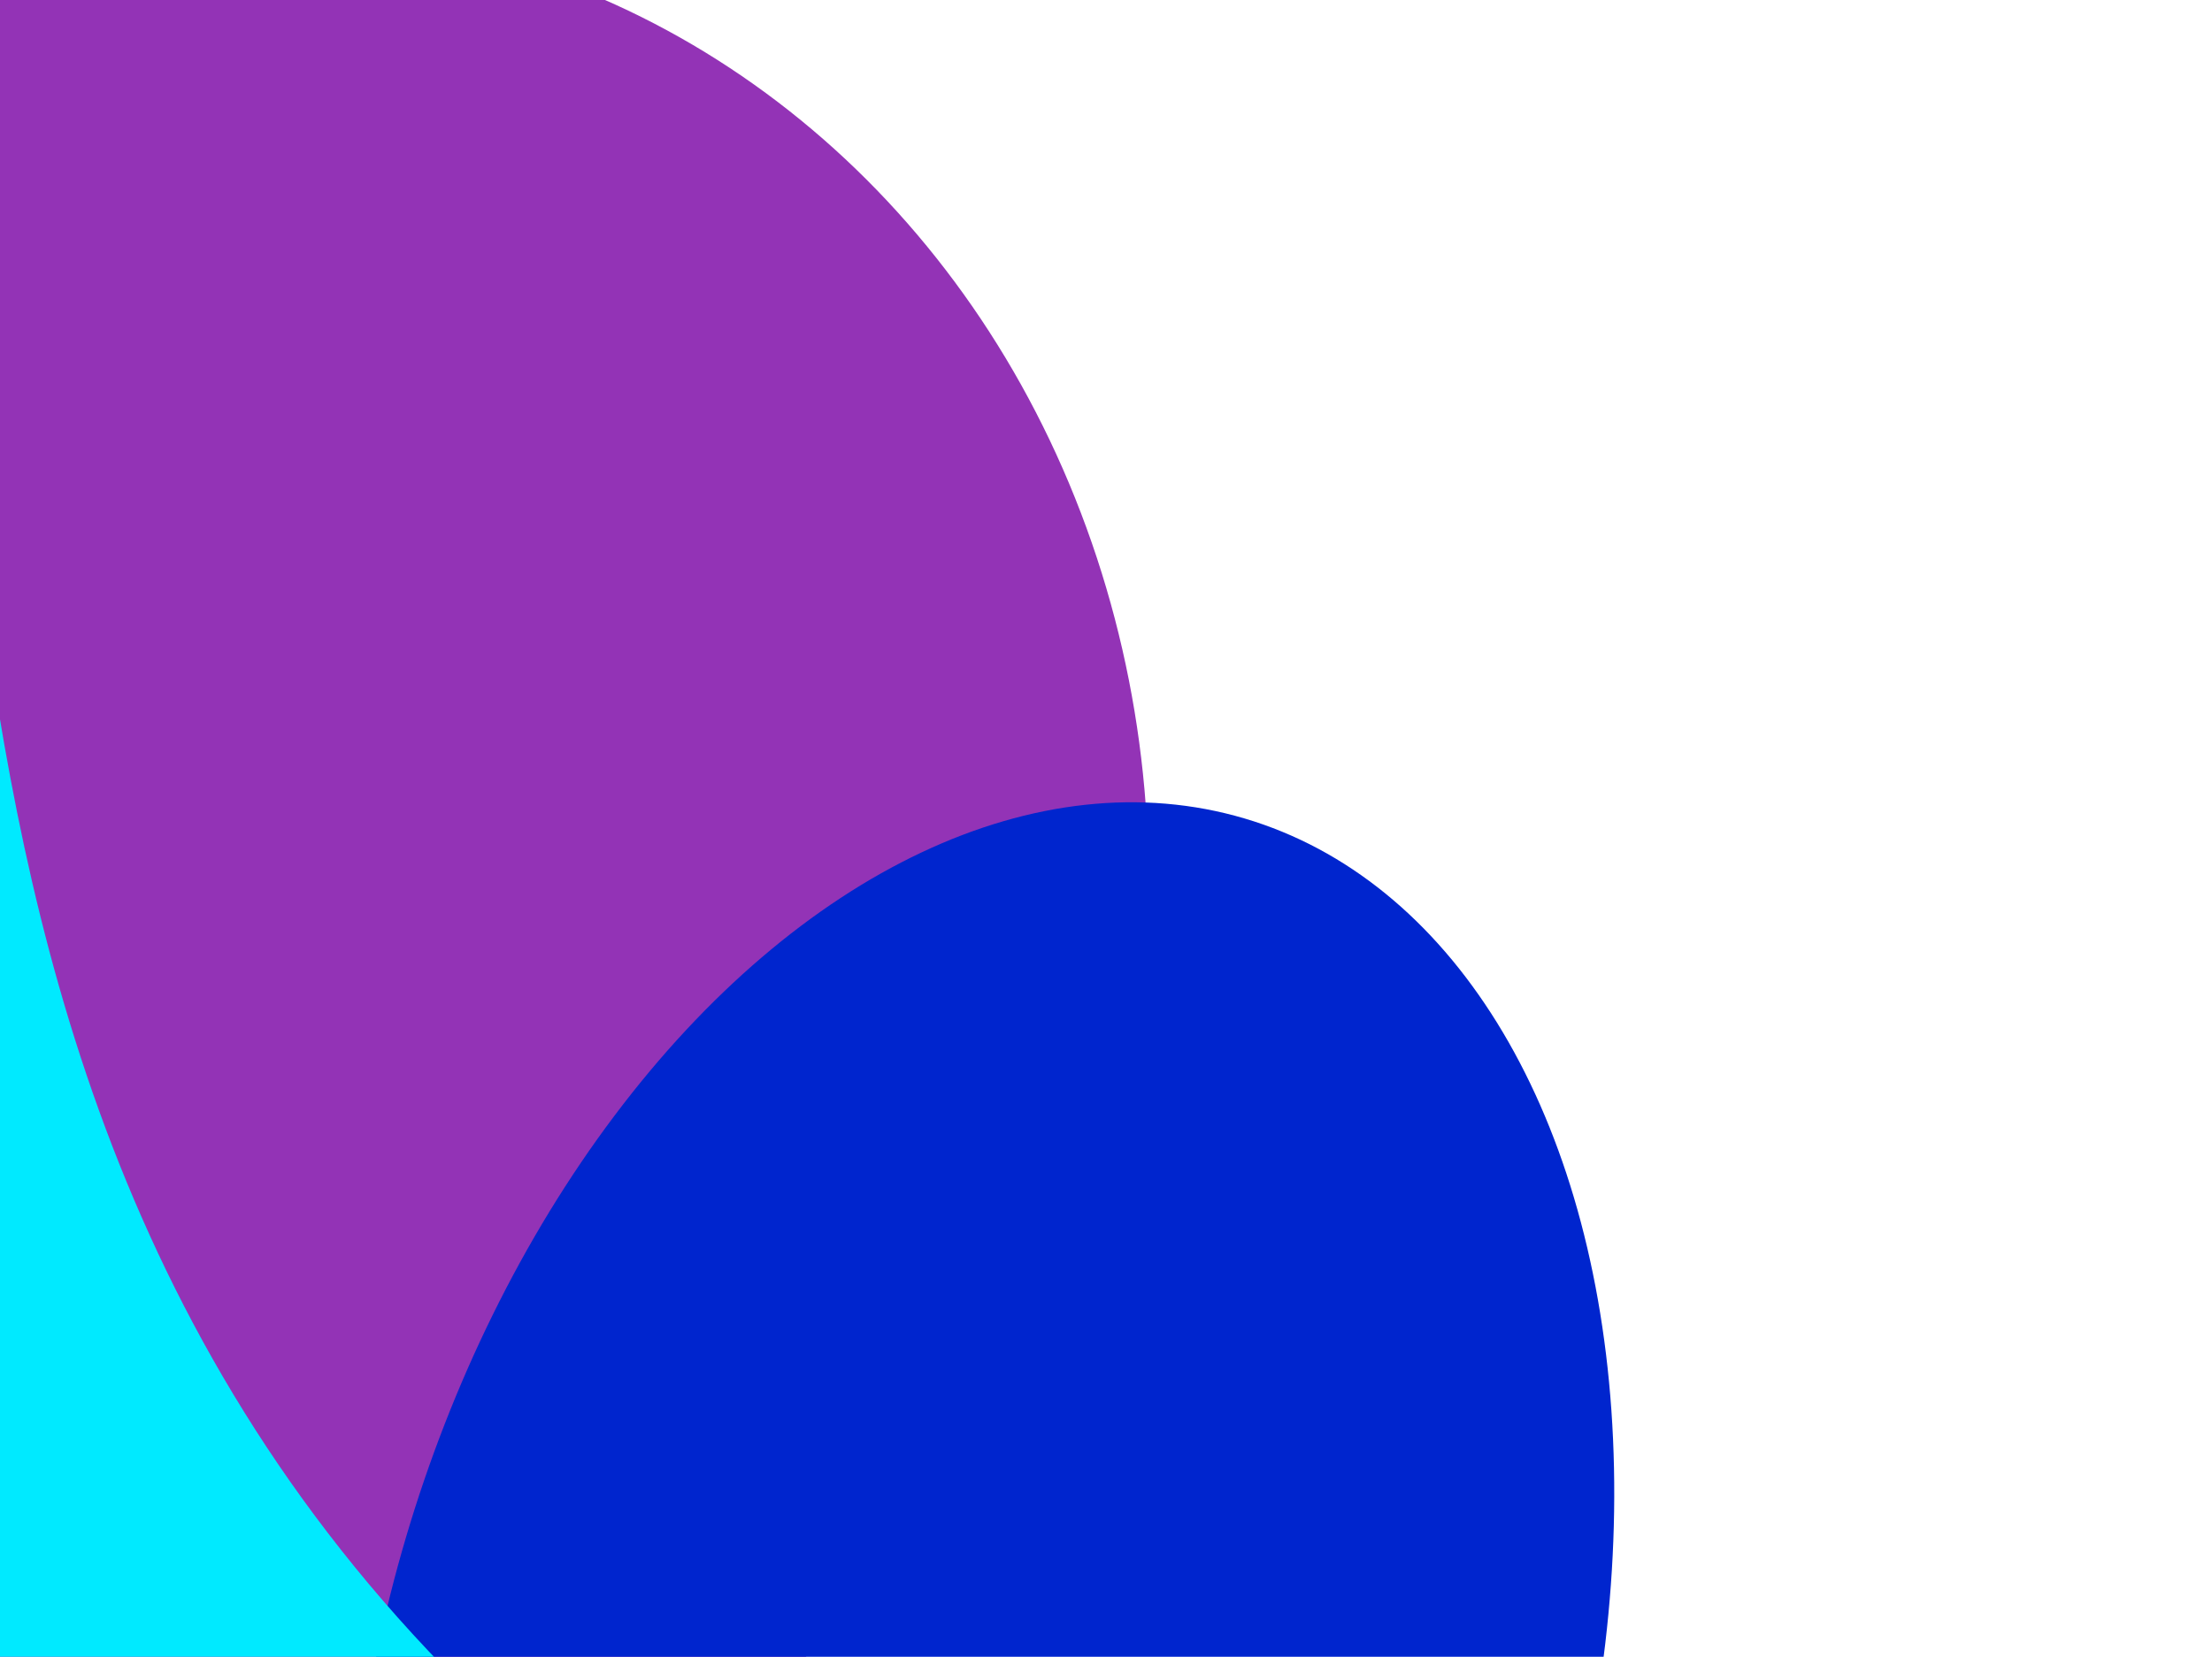
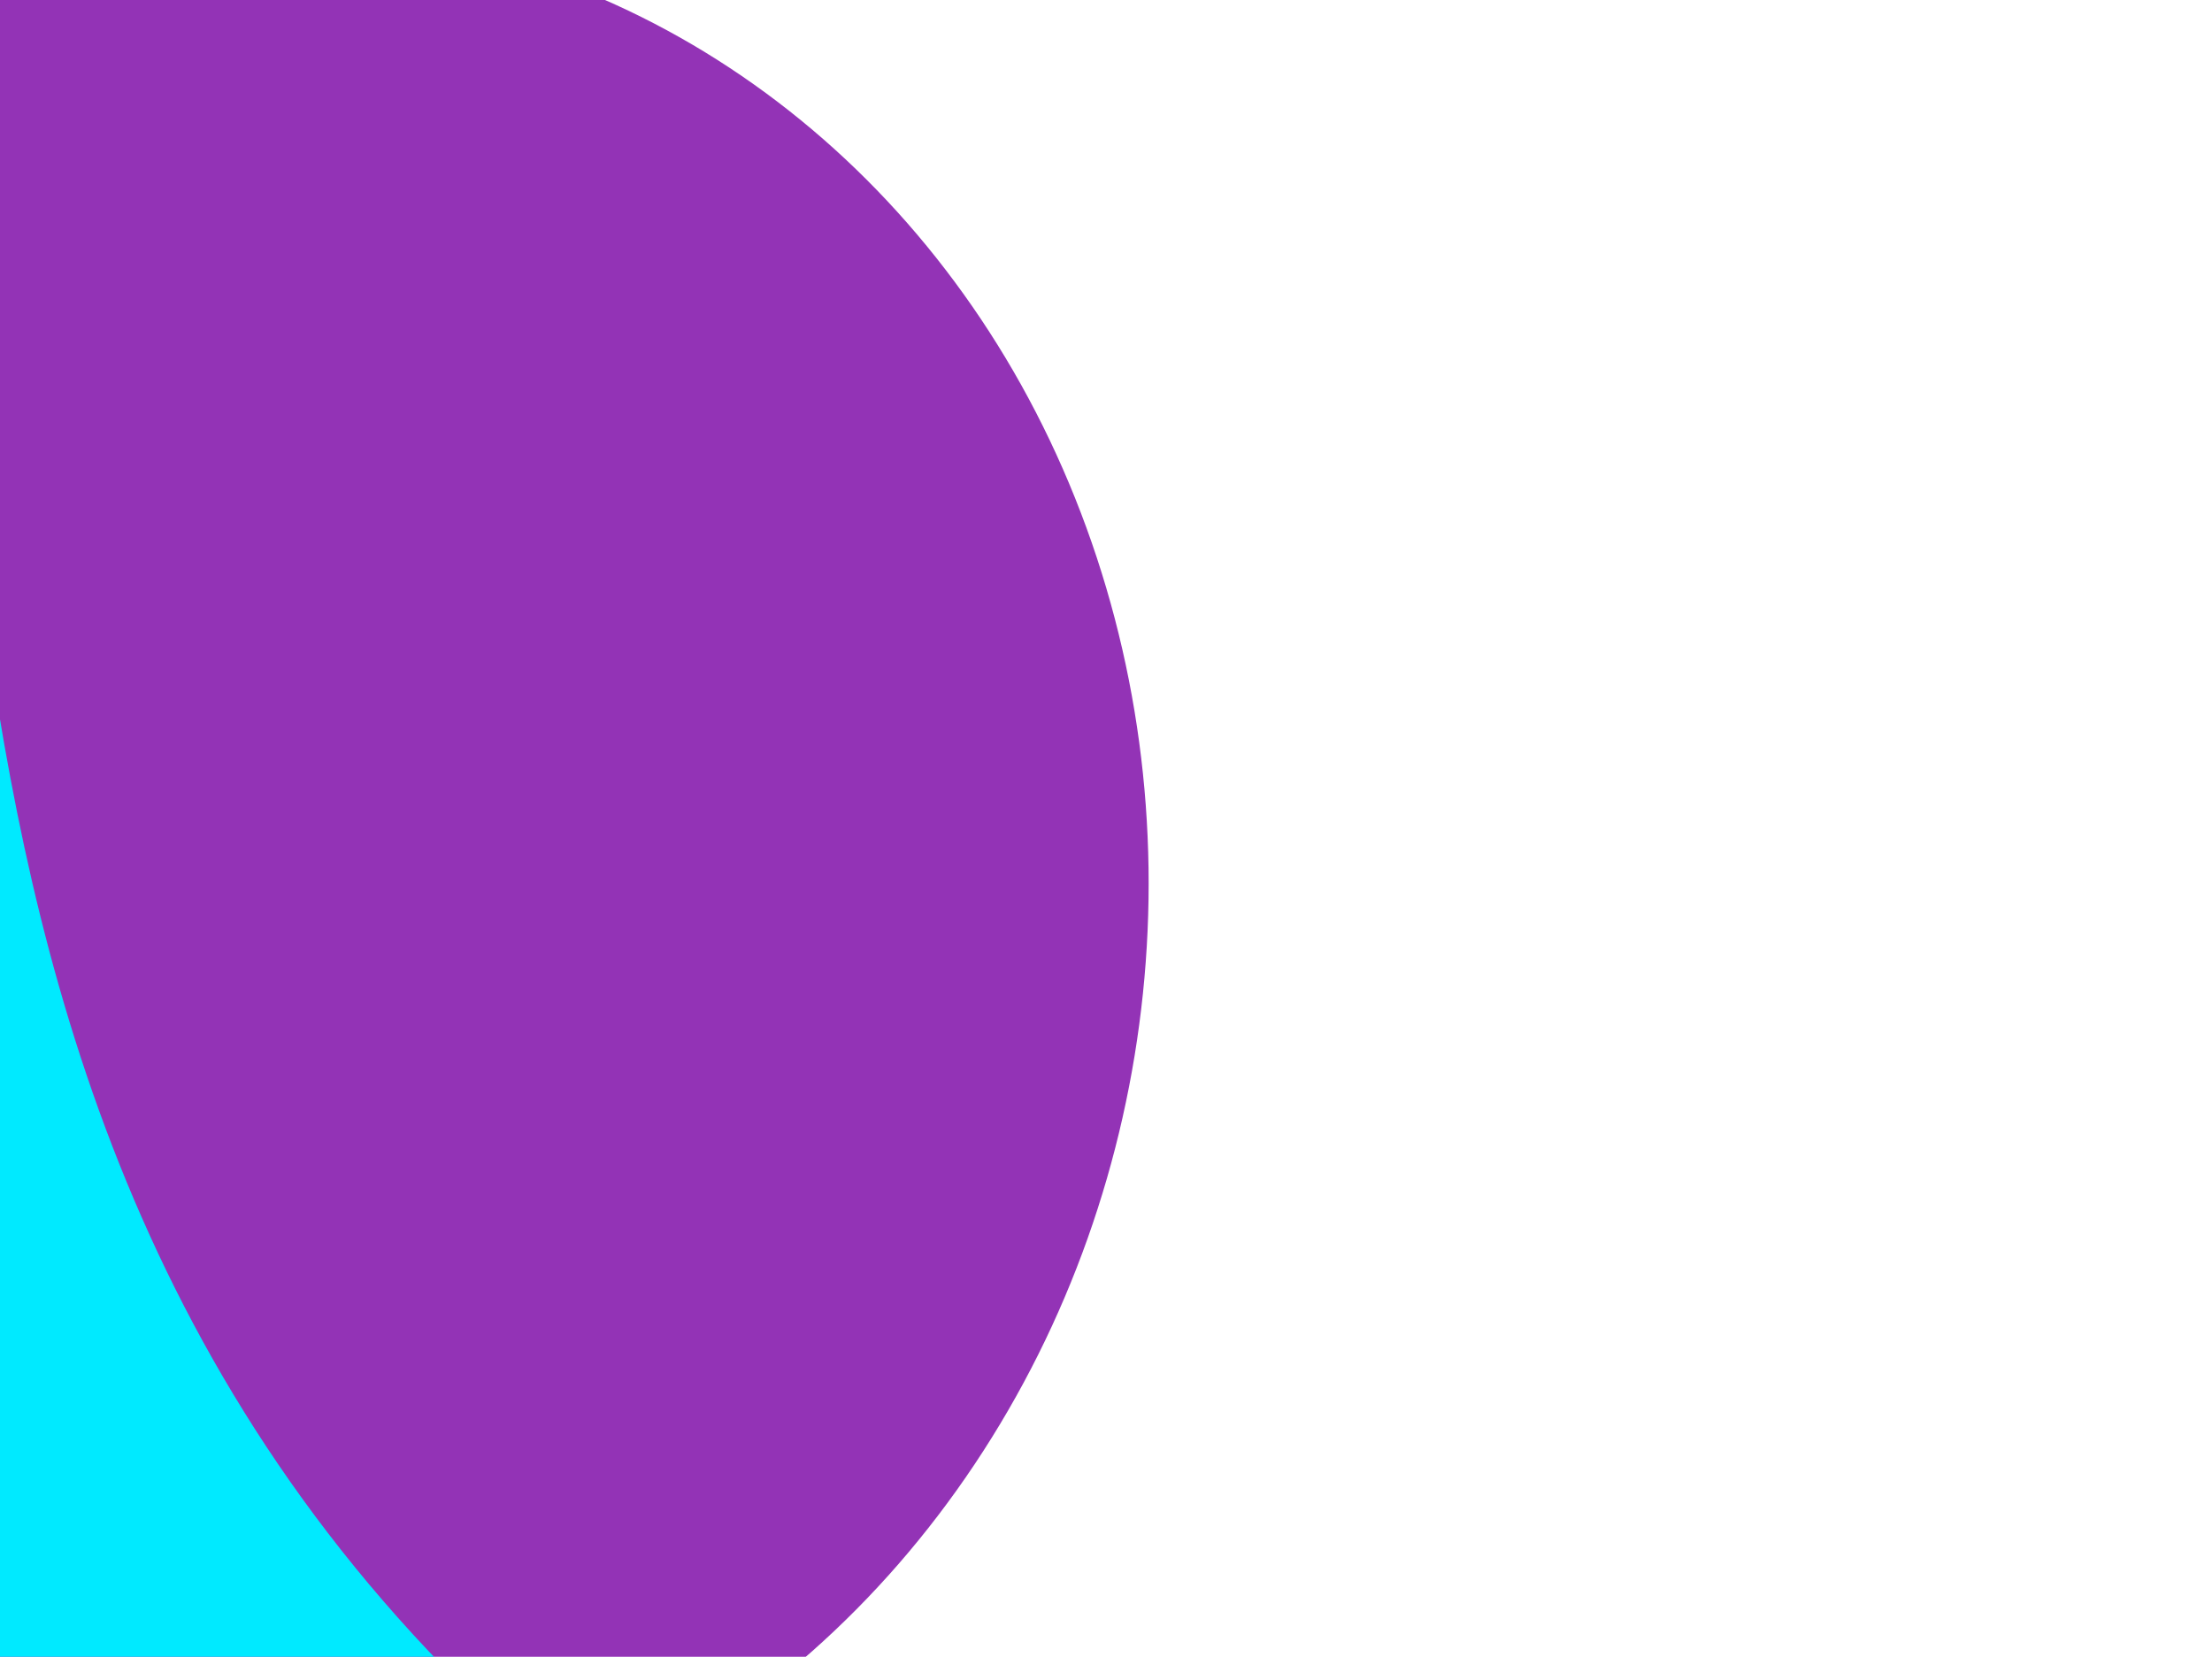
<svg xmlns="http://www.w3.org/2000/svg" width="1160" height="869" viewBox="0 0 1160 869" fill="none">
  <g filter="url(#filter0_f_1298_3693)">
    <ellipse cx="137.113" cy="472.984" rx="509.507" ry="464.748" transform="rotate(-84.066 137.113 472.984)" fill="#9333B6" />
  </g>
  <g filter="url(#filter1_f_1298_3693)">
-     <ellipse cx="514.71" cy="895.547" rx="486.254" ry="314.731" transform="rotate(-73.525 514.71 895.547)" fill="#0025CE" />
-   </g>
+     </g>
  <g filter="url(#filter2_f_1298_3693)">
    <path d="M296.814 933.855C-123.957 580.955 51.843 66.499 -109.392 -36.439C-312.074 -165.84 -567.858 248.306 -523.045 513.179C-470.223 825.391 581.963 1173.01 296.814 933.855Z" fill="#00EAFF" />
  </g>
  <defs>
    <filter id="filter0_f_1298_3693" x="-551.975" y="-259.896" width="1378.18" height="1465.76" filterUnits="userSpaceOnUse" color-interpolation-filters="sRGB">
      <feFlood flood-opacity="0" result="BackgroundImageFix" />
      <feBlend mode="normal" in="SourceGraphic" in2="BackgroundImageFix" result="shape" />
      <feGaussianBlur stdDeviation="111.898" result="effect1_foregroundBlur_1298_3693" />
    </filter>
    <filter id="filter1_f_1298_3693" x="-130.509" y="107.39" width="1290.43" height="1576.31" filterUnits="userSpaceOnUse" color-interpolation-filters="sRGB">
      <feFlood flood-opacity="0" result="BackgroundImageFix" />
      <feBlend mode="normal" in="SourceGraphic" in2="BackgroundImageFix" result="shape" />
      <feGaussianBlur stdDeviation="156.657" result="effect1_foregroundBlur_1298_3693" />
    </filter>
    <filter id="filter2_f_1298_3693" x="-766.926" y="-299.585" width="1351.38" height="1551.63" filterUnits="userSpaceOnUse" color-interpolation-filters="sRGB">
      <feFlood flood-opacity="0" result="BackgroundImageFix" />
      <feBlend mode="normal" in="SourceGraphic" in2="BackgroundImageFix" result="shape" />
      <feGaussianBlur stdDeviation="119.358" result="effect1_foregroundBlur_1298_3693" />
    </filter>
  </defs>
</svg>